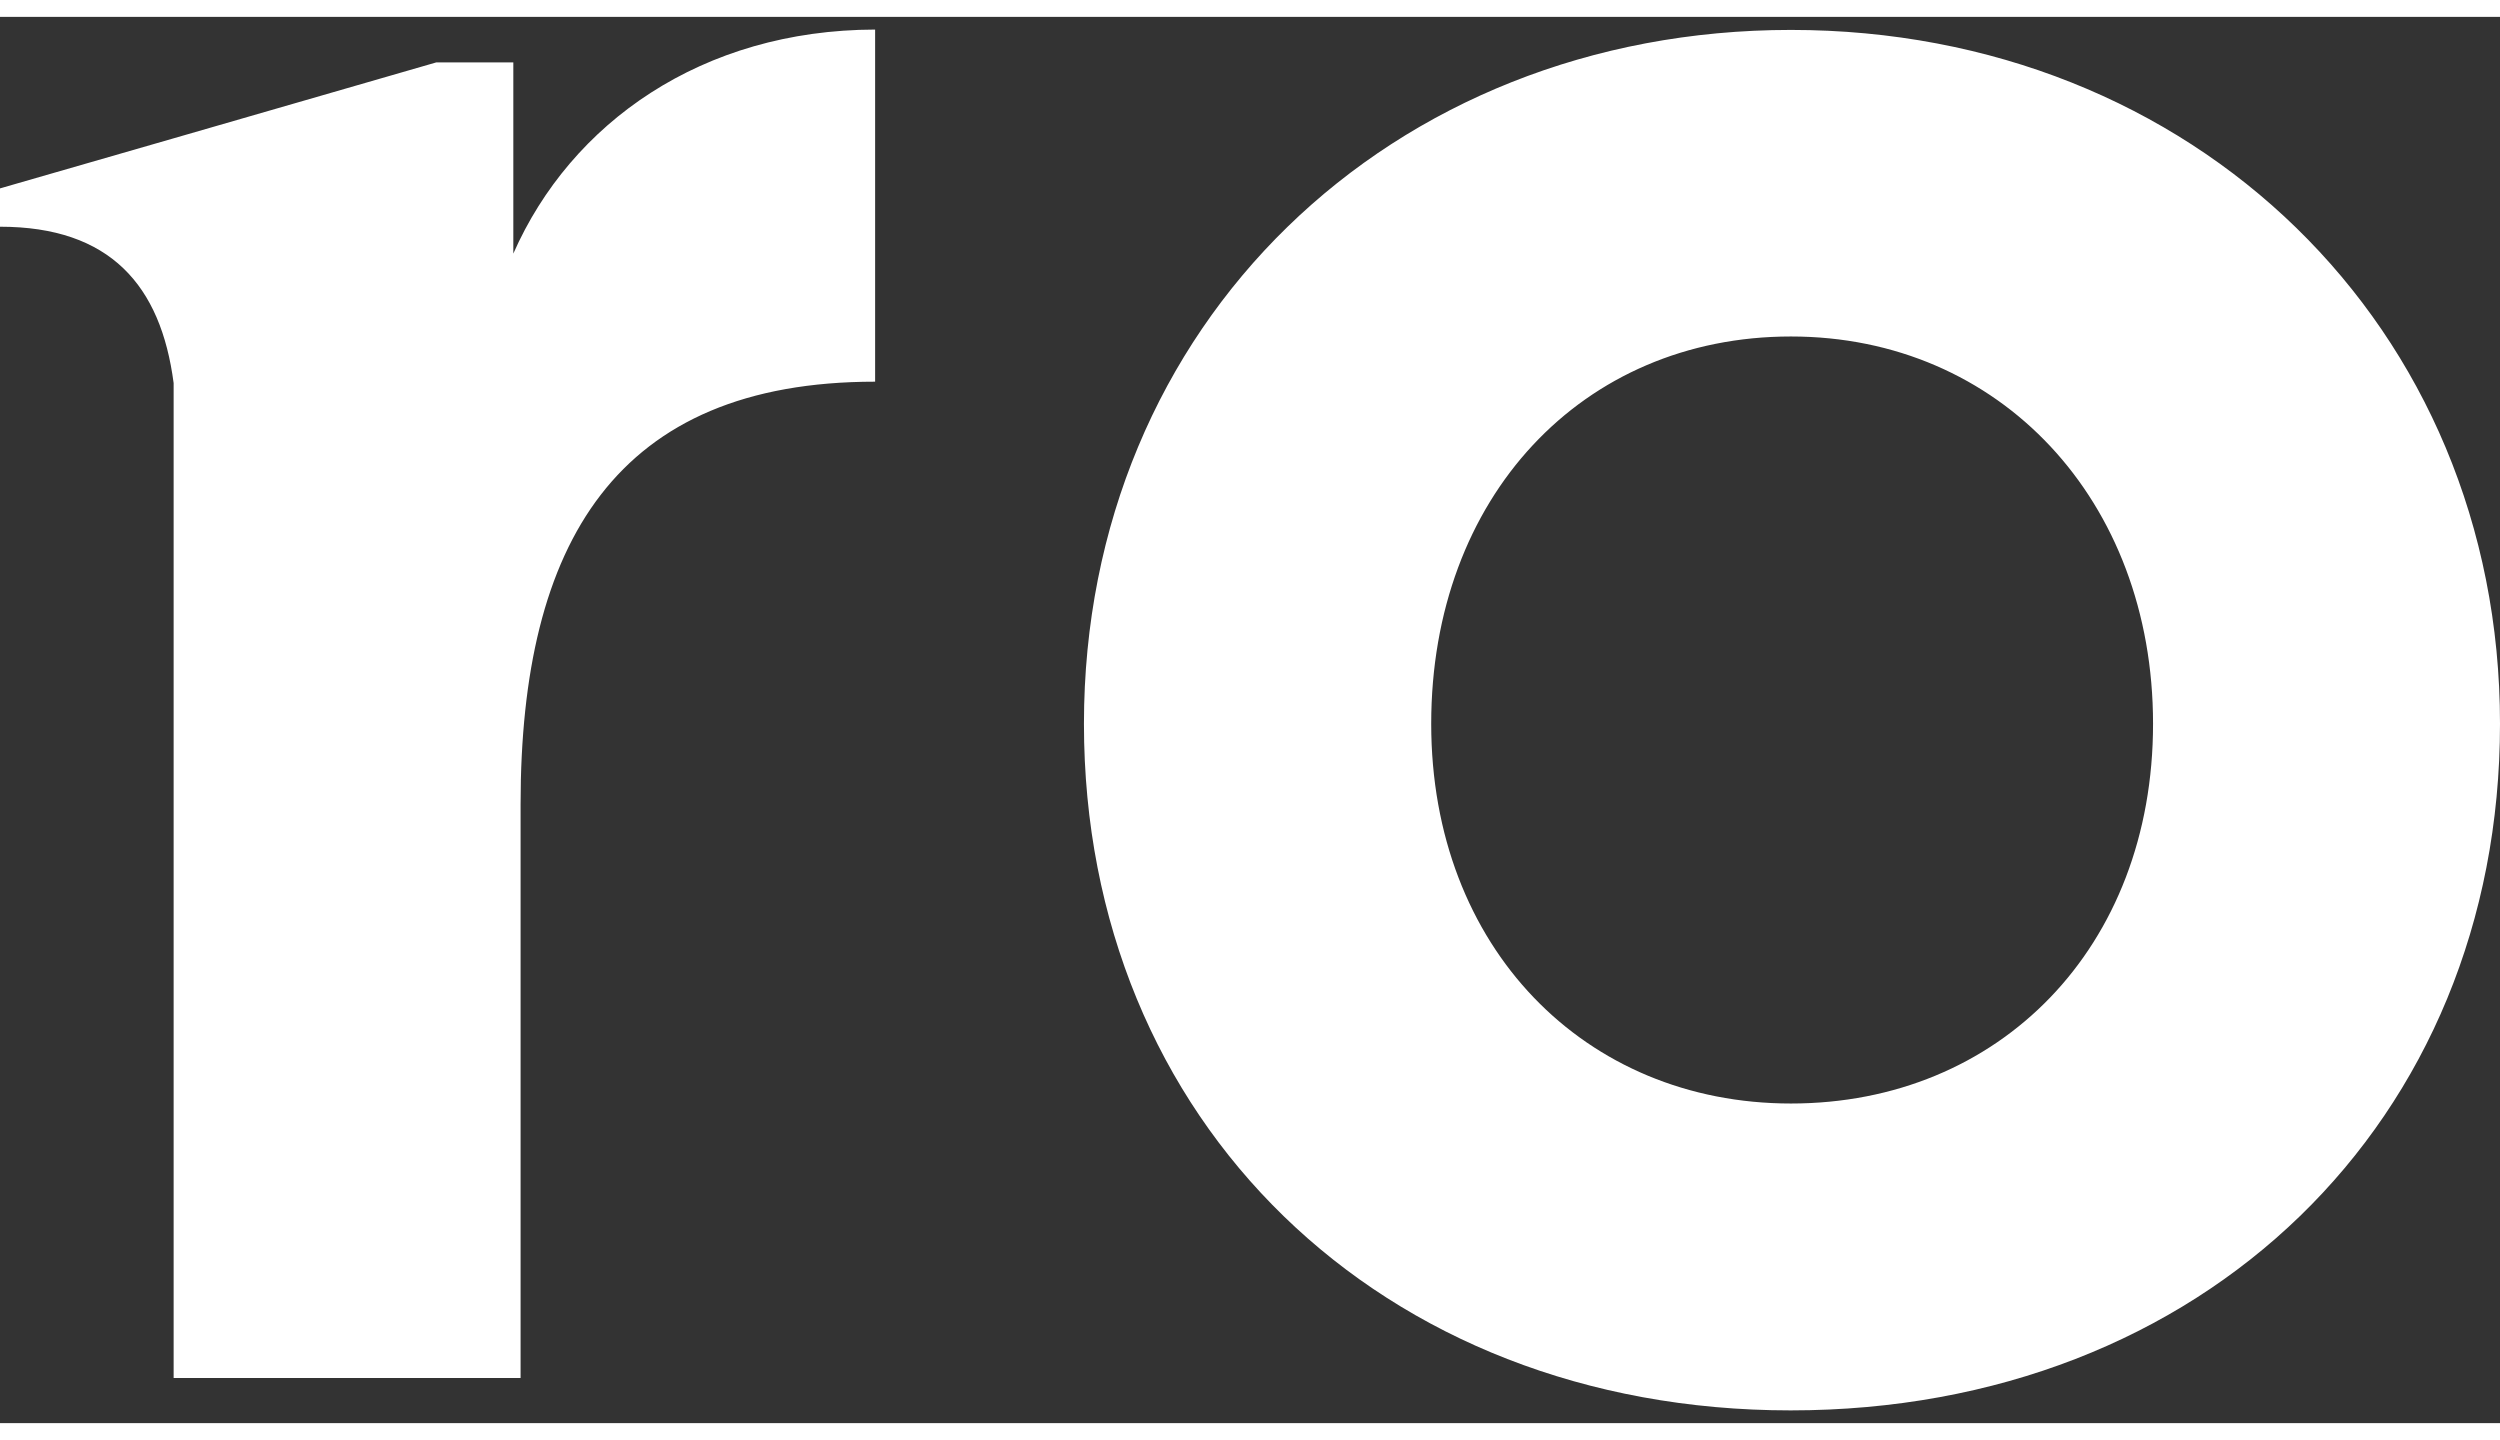
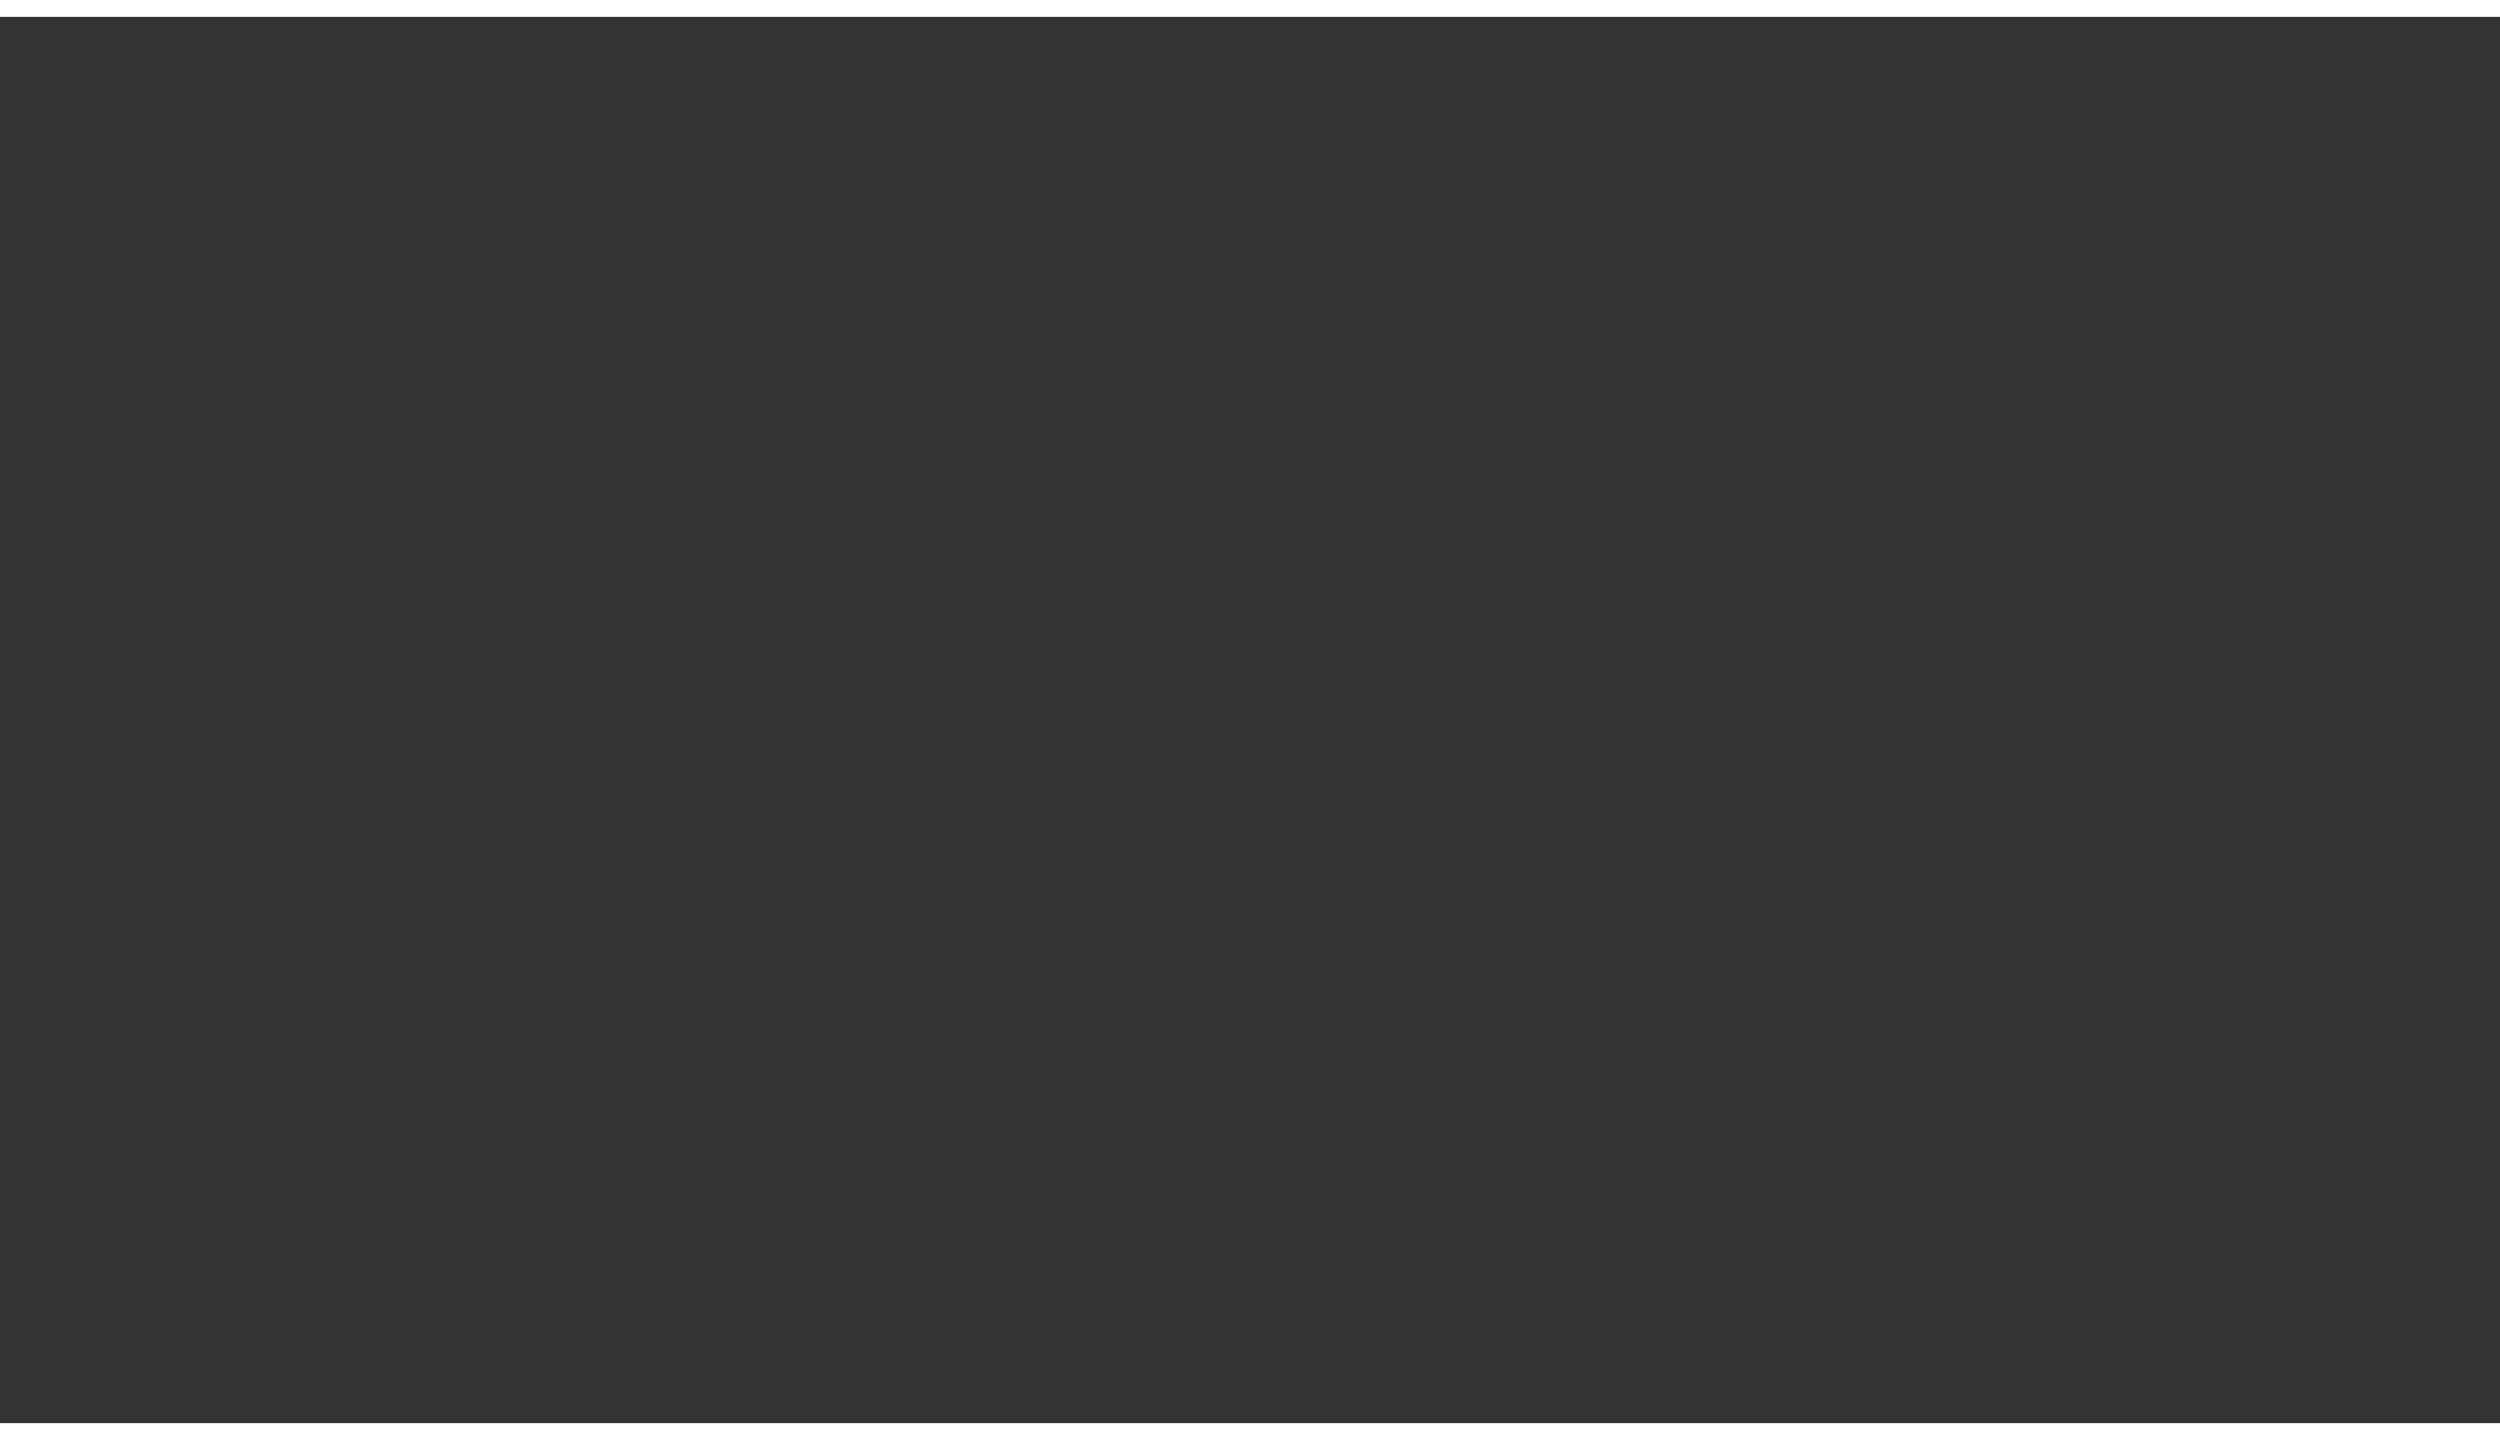
<svg xmlns="http://www.w3.org/2000/svg" width="125" height="72" viewBox="0 0 64 36" fill="none" class="style__RoSymbol-sc-1jxm8vu-0 hMWRZl">
  <rect x="0" y="0" width="64" height="36" fill="#333333" stroke="none" />
  <title>Ro</title>
  <g clip-path="url(#clip0_2312_15132)" fill="none">
-     <path fill-rule="evenodd" clip-rule="evenodd" d="M13.141,6.061V1.165h-1.971l-6.725,1.944L0,4.391v.981c2.819,0,4.118,1.502,4.445,4.003v25.469H13.327v-14.688c0-6.699,2.448-10.817,9.076-10.817V.325c-4.428,.009-7.786,2.386-9.262,5.735M45.848,.334c-10.242,0-18.099,7.529-18.099,17.763,0,10.172,7.6,17.577,18.09,17.577,10.561,0,18.161-7.406,18.161-17.577S56.144,.334,45.848,.334m0,27.484c-5.276,0-9.209-3.994-9.209-9.721,0-5.797,3.862-9.915,9.209-9.915s9.27,4.189,9.27,9.915-3.933,9.721-9.27,9.721" fill="#FFFFFF" />
-   </g>
+     </g>
  <defs>
    <clipPath id="clip0_2312_15132">
      <rect width="125" height="71" fill="white" transform="translate(0 0.058)" />
    </clipPath>
  </defs>
</svg>